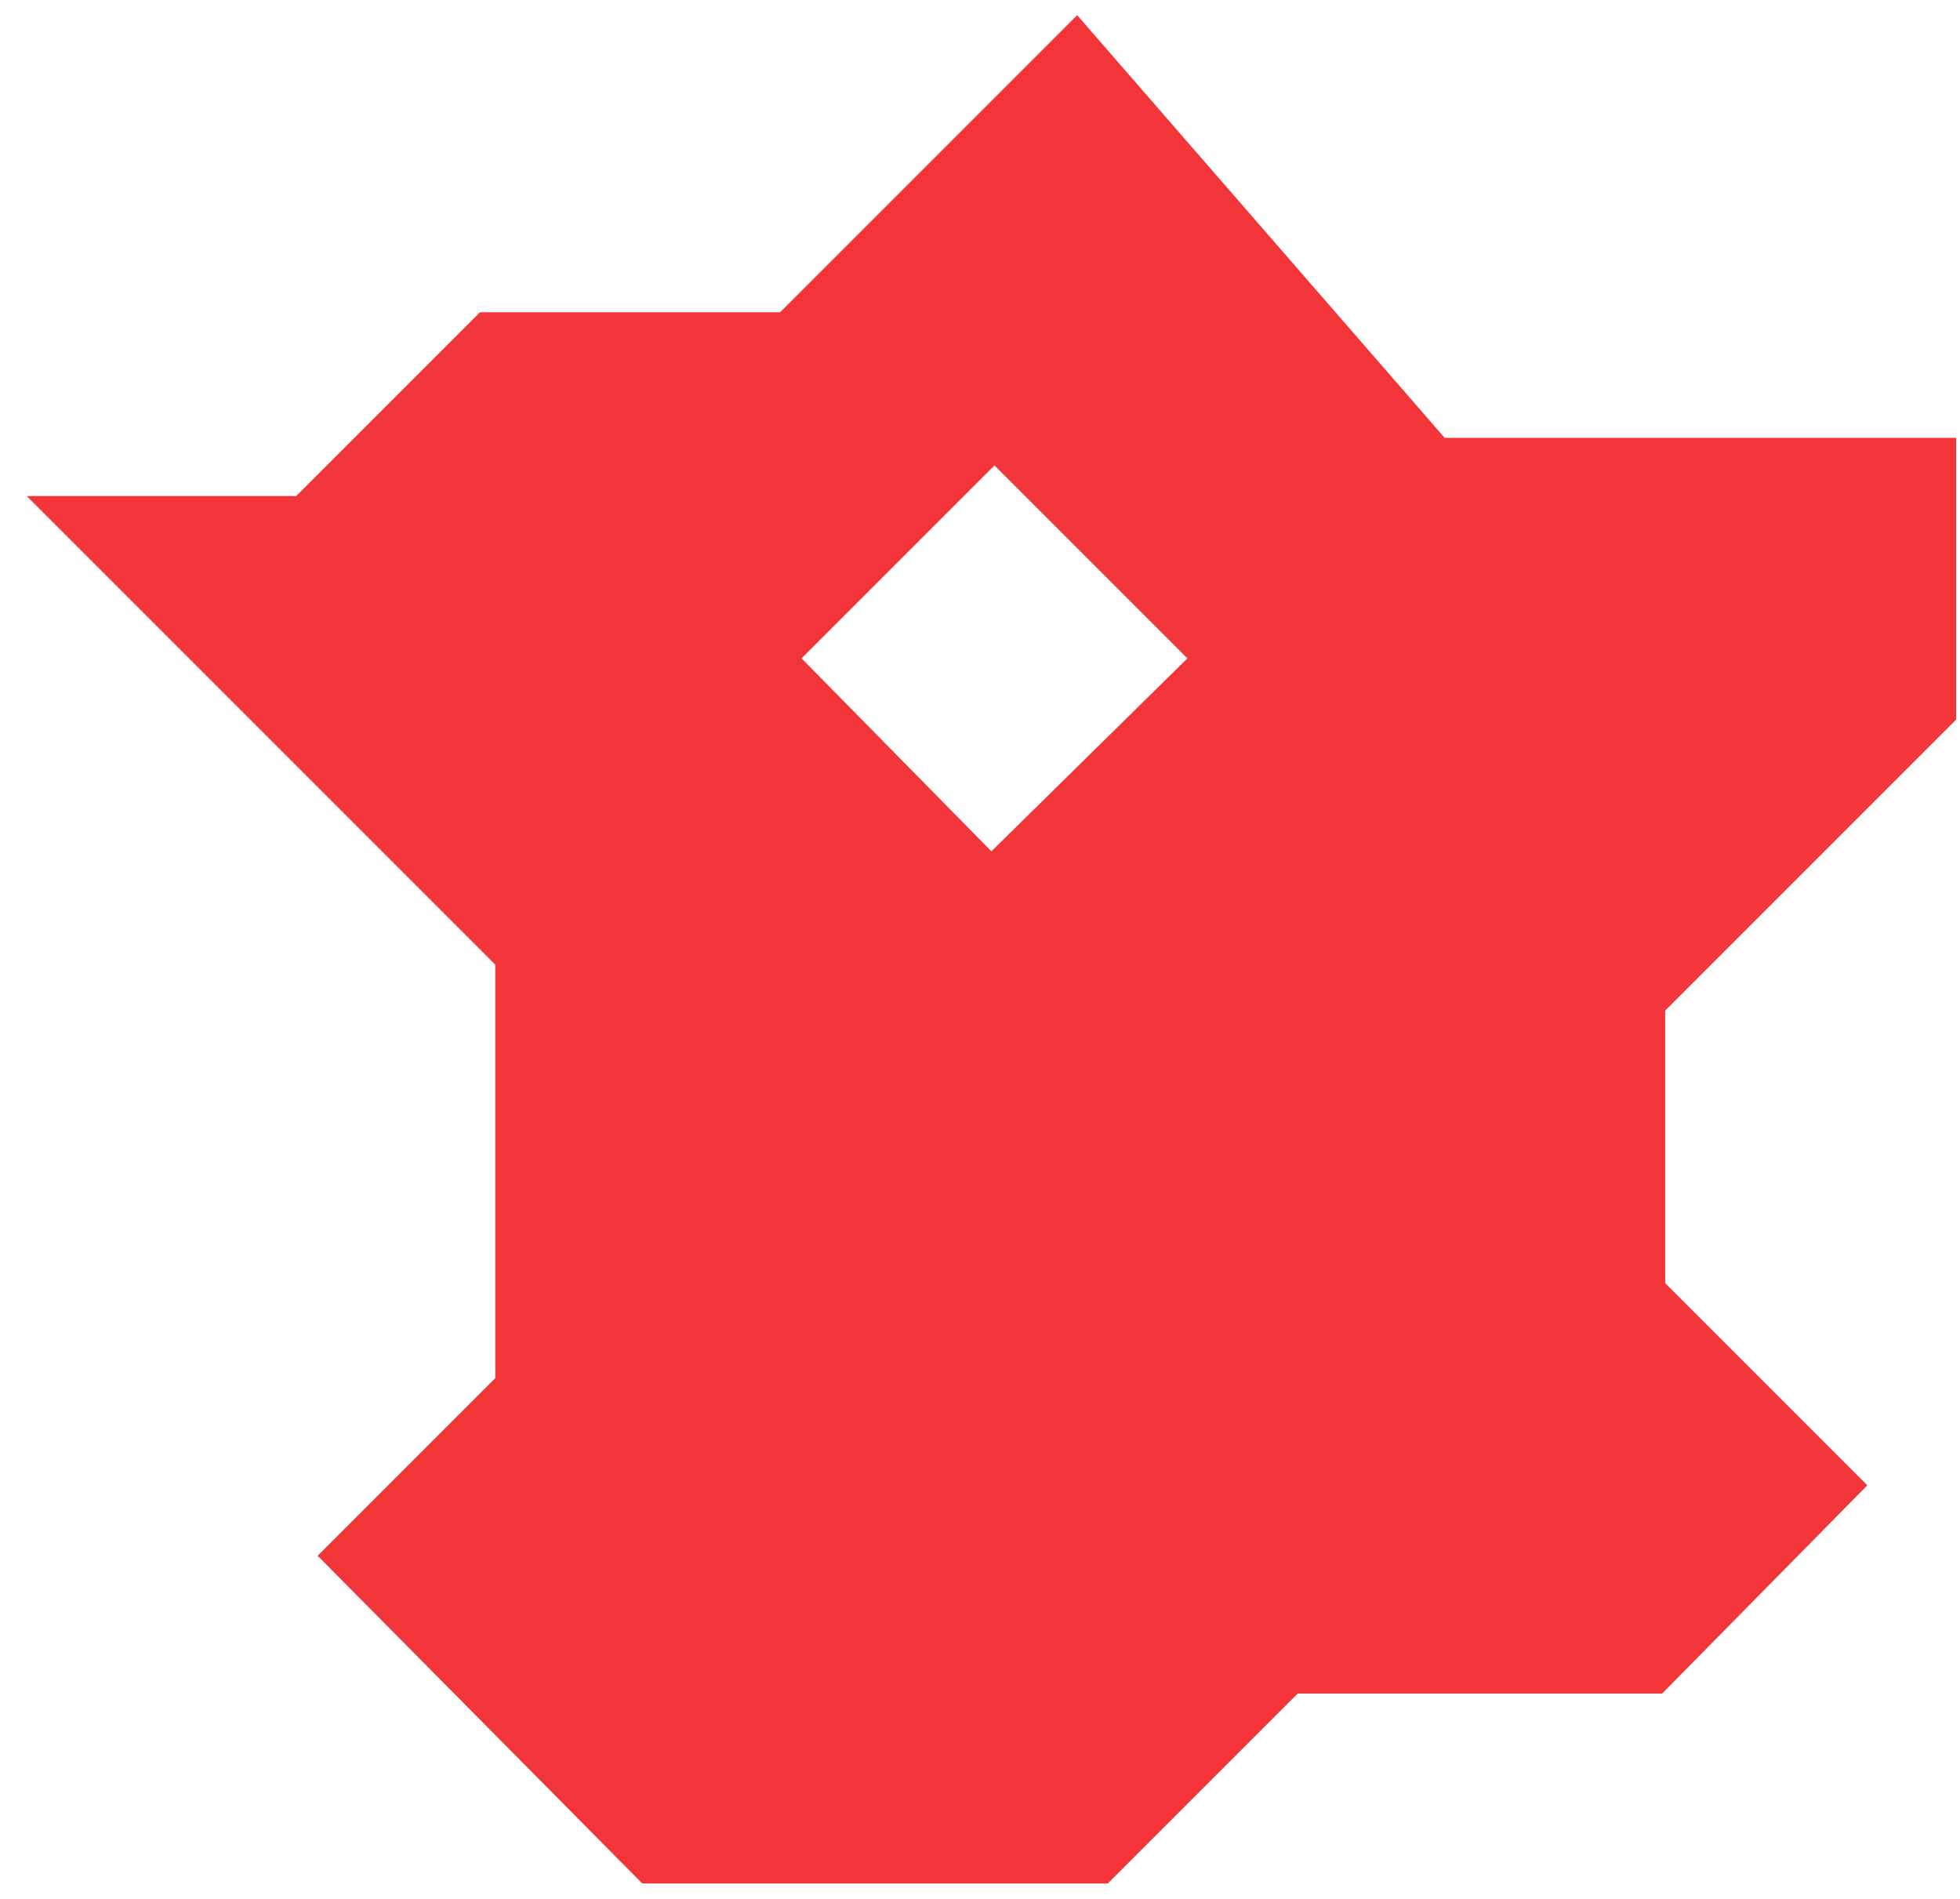
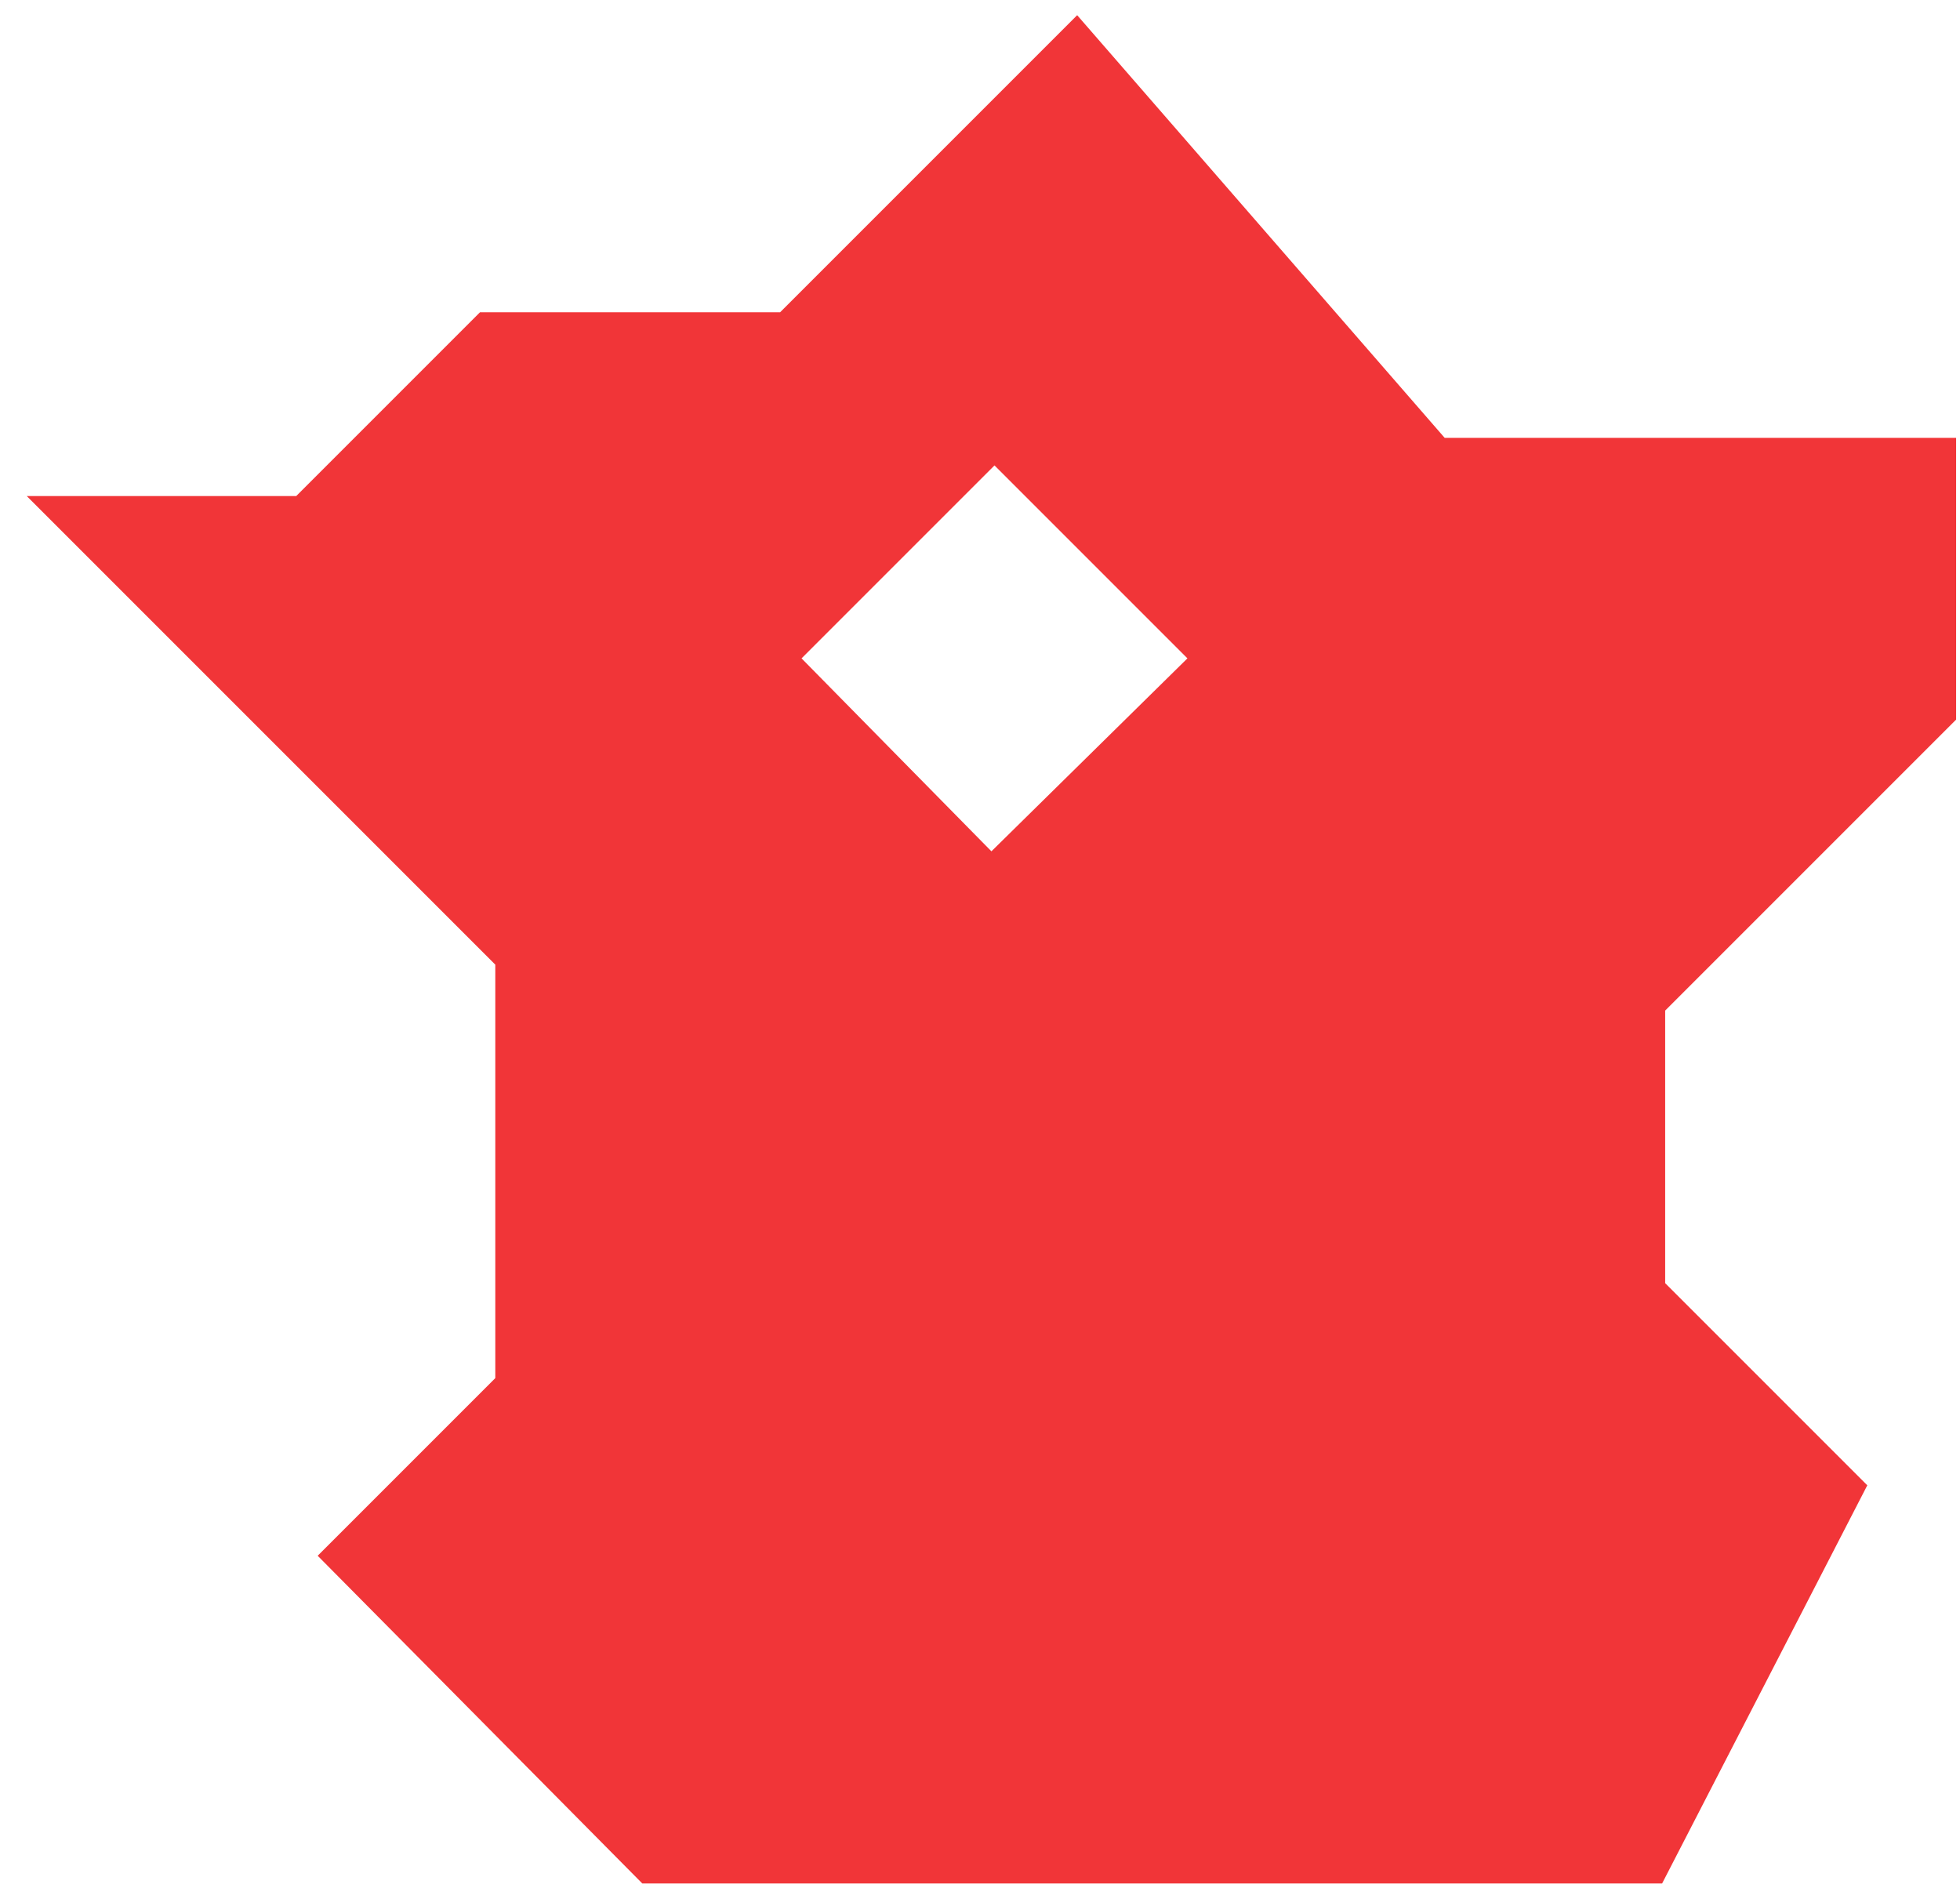
<svg xmlns="http://www.w3.org/2000/svg" width="64" height="62" viewBox="0 0 64 62" fill="none">
-   <path d="M63.873 23.496V14.296H47.173L35.173 0.496L25.473 10.196H15.673L9.673 16.196H0.873L16.173 31.496V44.996L10.373 50.796L20.973 61.496H36.173L42.373 55.296H54.273L60.973 48.496L54.373 41.896V32.996L63.873 23.496ZM32.373 27.796L26.173 21.496L32.473 15.196L38.773 21.496L32.373 27.796Z" fill="#F13538" />
+   <path d="M63.873 23.496V14.296H47.173L35.173 0.496L25.473 10.196H15.673L9.673 16.196H0.873L16.173 31.496V44.996L10.373 50.796L20.973 61.496H36.173H54.273L60.973 48.496L54.373 41.896V32.996L63.873 23.496ZM32.373 27.796L26.173 21.496L32.473 15.196L38.773 21.496L32.373 27.796Z" fill="#F13538" />
</svg>